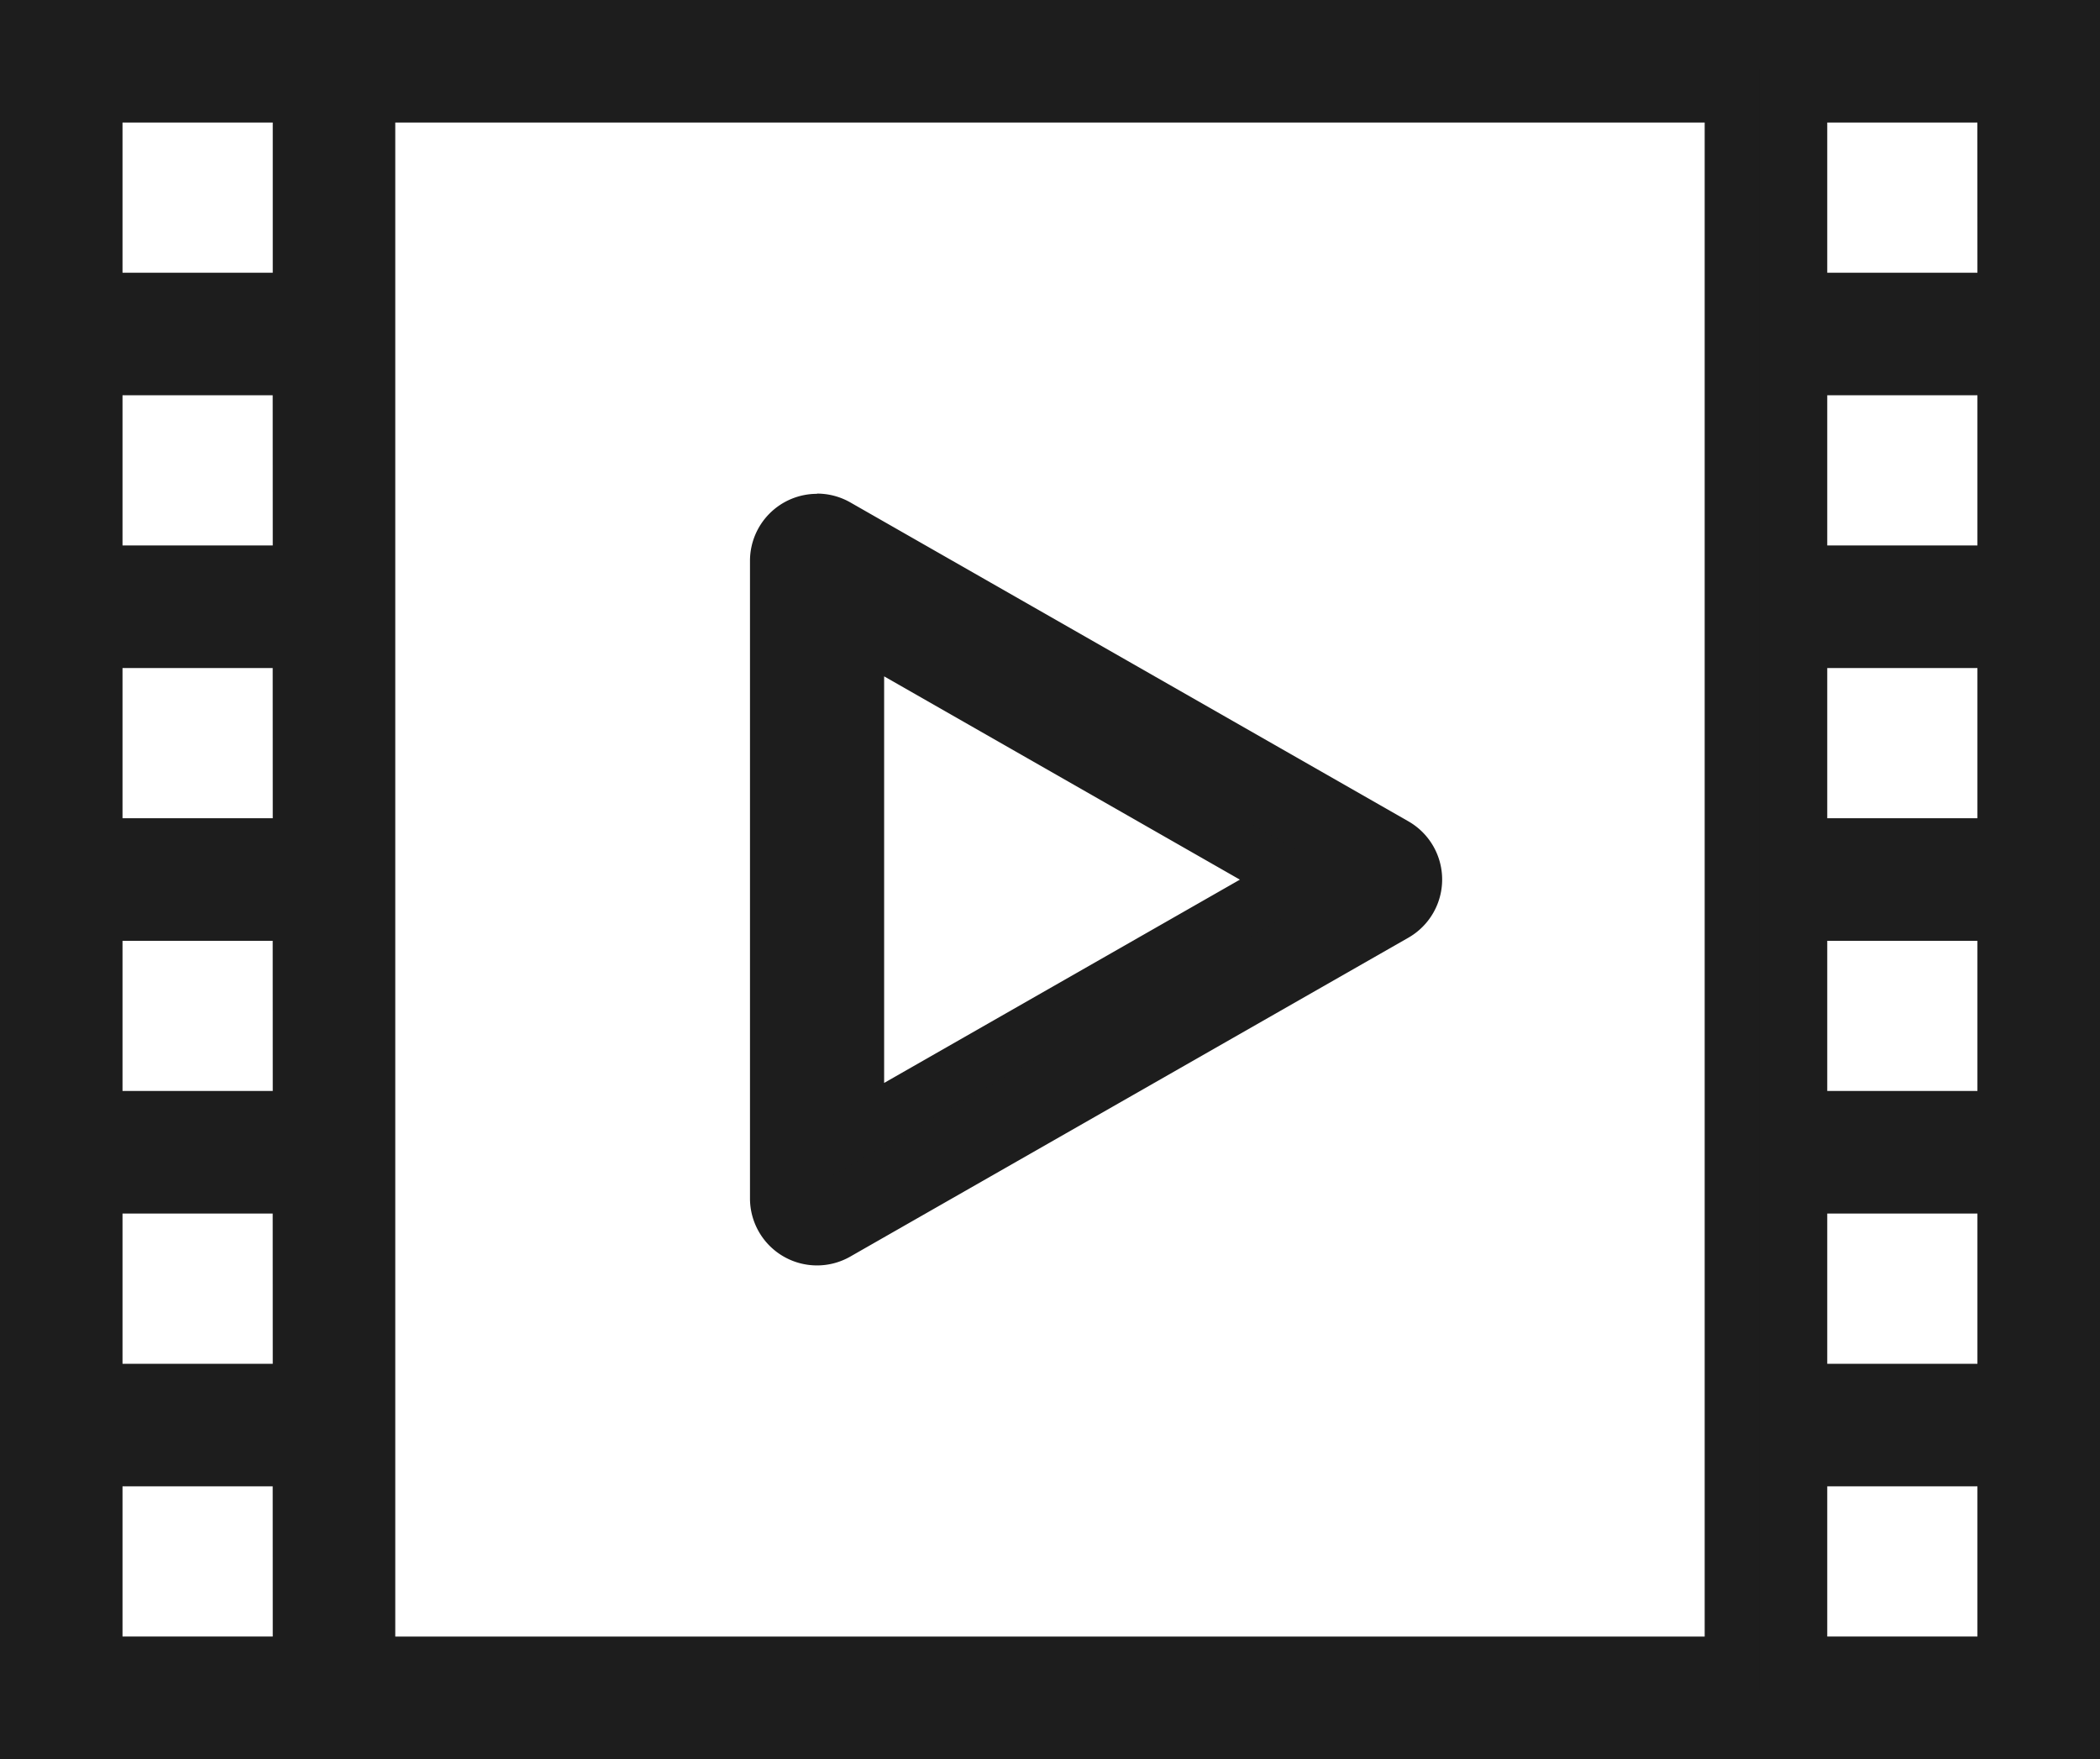
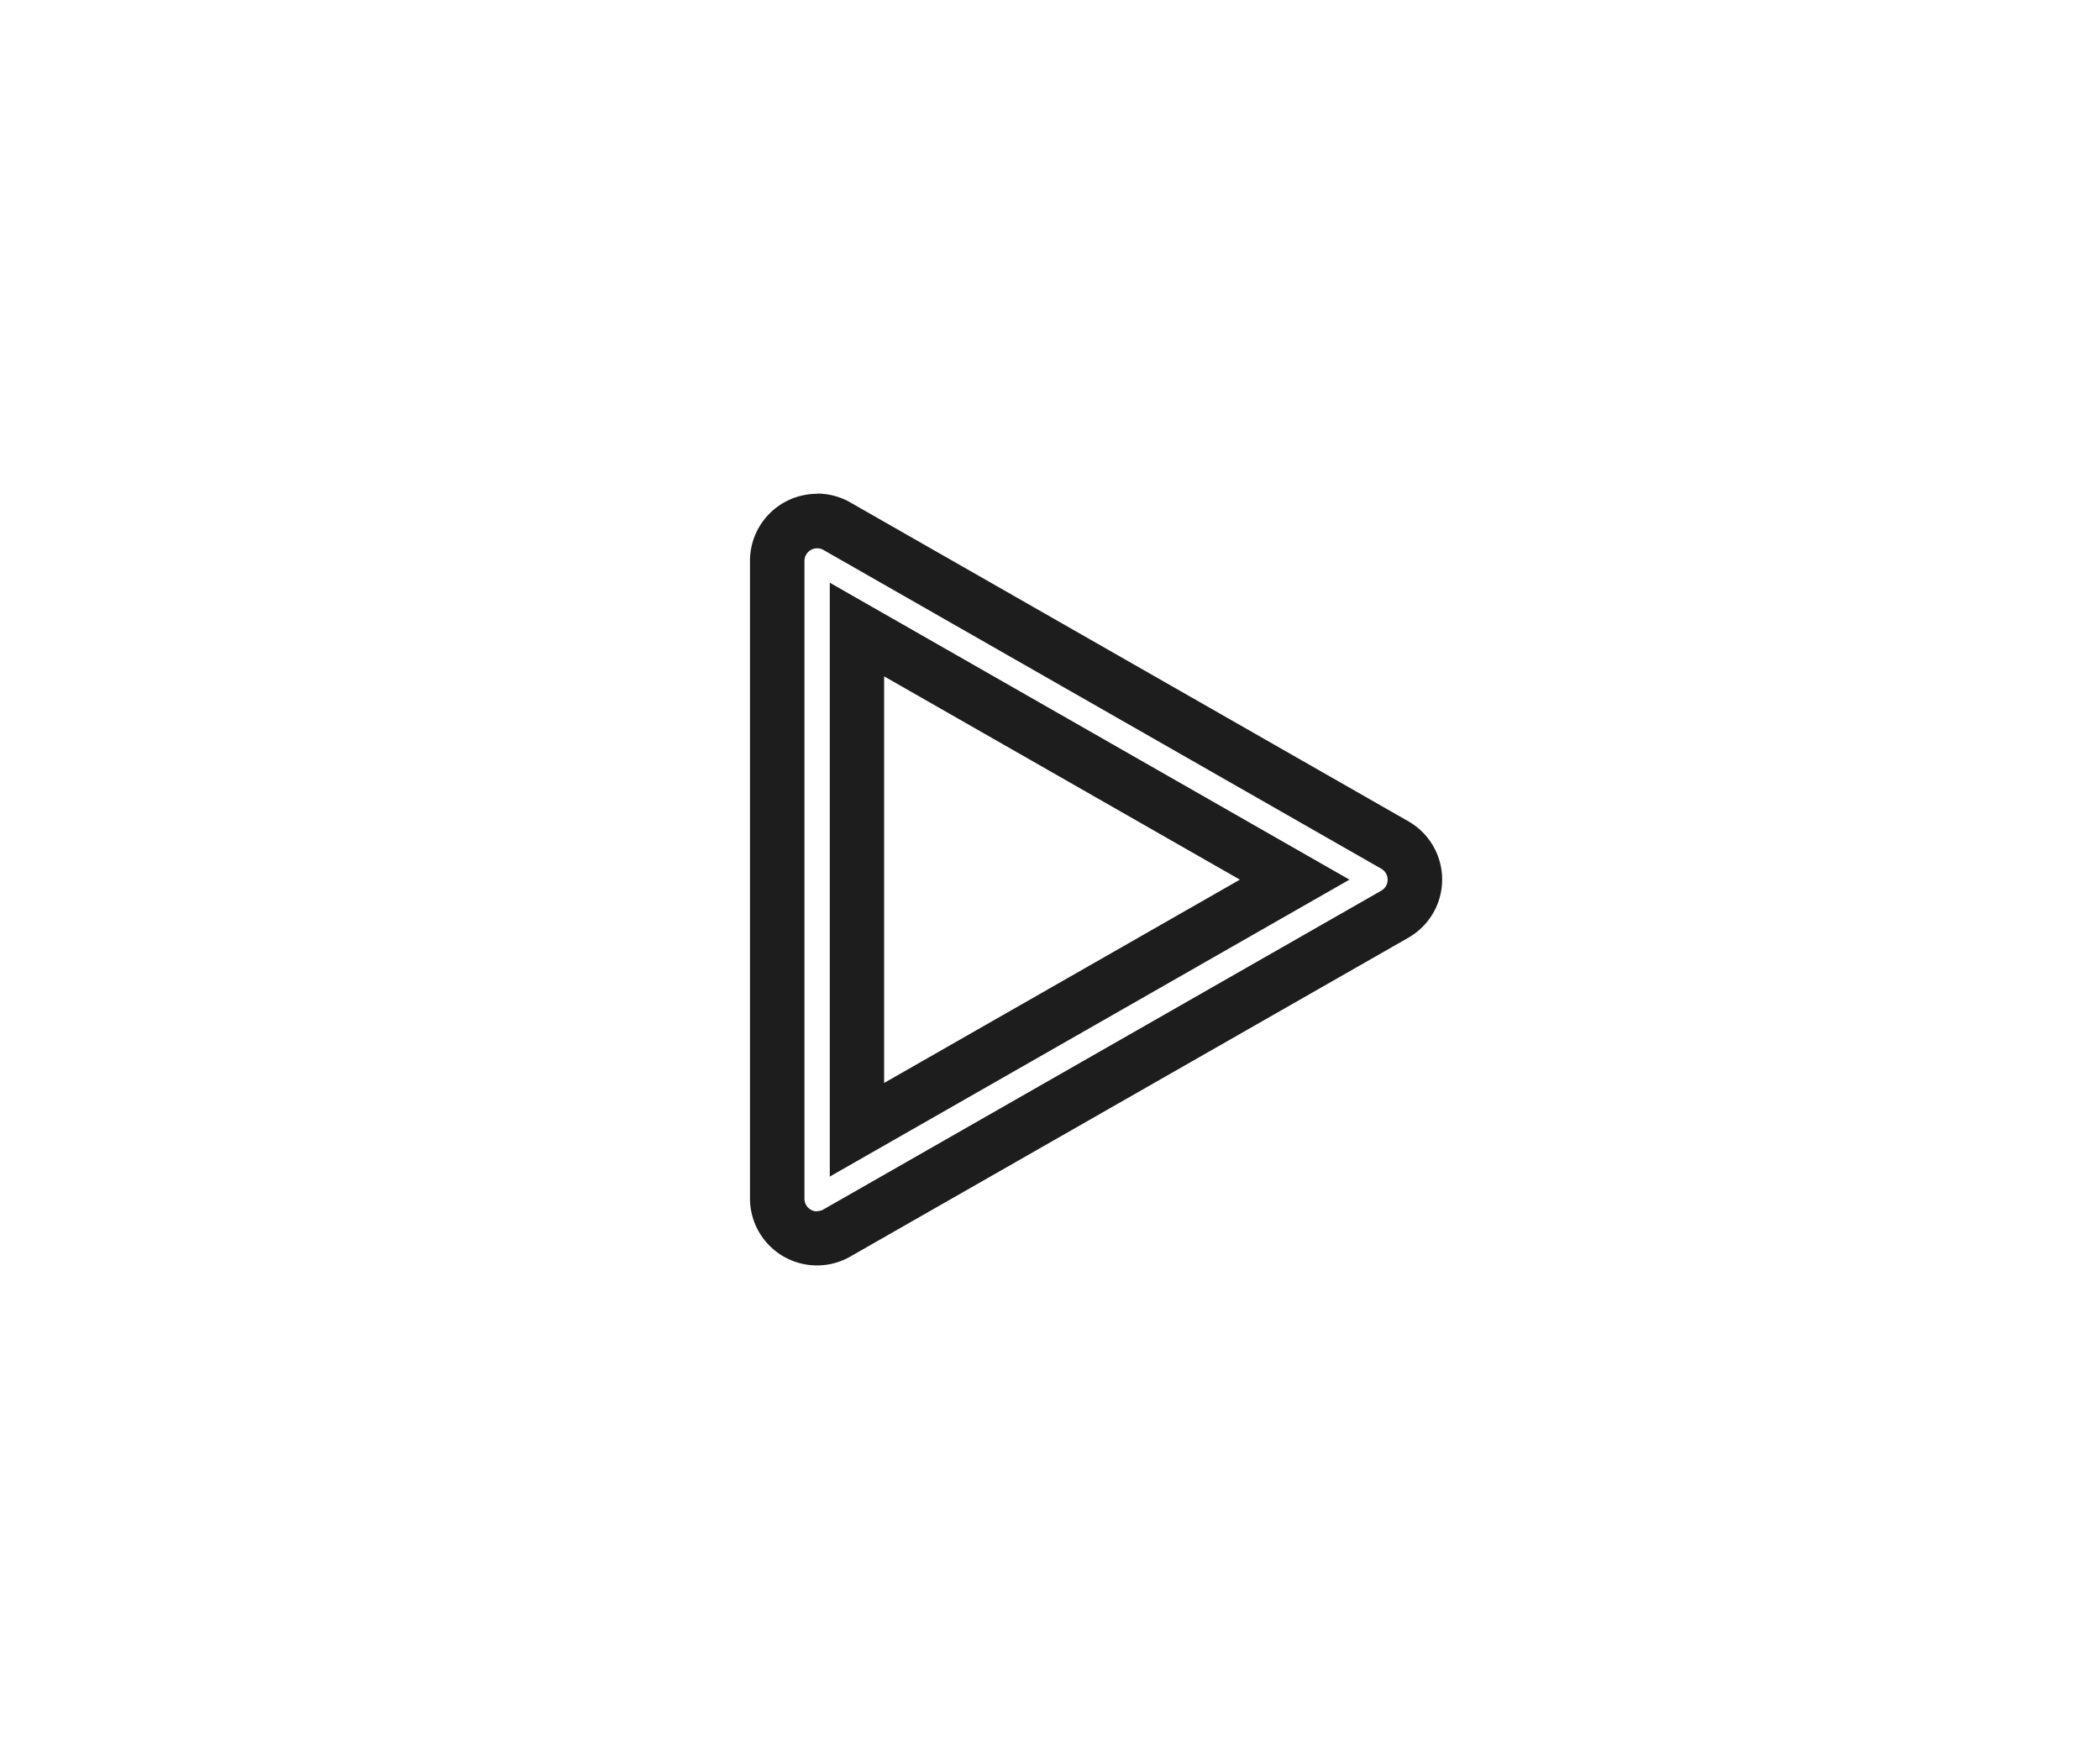
<svg xmlns="http://www.w3.org/2000/svg" width="38.635" height="32.362" viewBox="0 0 38.635 32.362">
  <g transform="translate(0.5 -39.5)">
    <g transform="translate(0 40)">
-       <path d="M31.362,40H0V71.362H37.635V40ZM5.018,70.108H1.254V66.344H5.018Zm0-5.018H1.254V61.326H5.018Zm0-5.018H1.254V56.308H5.018Zm0-5.018H1.254V51.29H5.018Zm0-5.018H1.254V46.272H5.018Zm0-5.018H1.254V41.254H5.018Zm26.344,25.09H6.272V41.254h25.09Zm5.018,0H32.617V66.344H36.38Zm0-5.018H32.617V61.326H36.38Zm0-5.018H32.617V56.308H36.38Zm0-5.018H32.617V51.29H36.38Zm0-5.018H32.617V46.272H36.38Zm0-5.018H32.617V41.254H36.38Z" transform="translate(0 -40)" fill="#1d1d1d" />
-       <path d="M-.5,39.5H38.135V71.862H-.5Zm37.635,1H.5V70.862H37.135Zm-36.38.254H5.518v4.763H.754Zm3.763,1H1.754v2.763H4.518Zm1.254-1h26.09V70.608H5.772Zm25.09,1H6.772V69.608h24.09Zm1.254-1H36.88v4.763H32.117Zm3.763,1H33.117v2.763H35.88ZM.754,45.772H5.518v4.763H.754Zm3.763,1H1.754v2.763H4.518Zm27.6-1H36.88v4.763H32.117Zm3.763,1H33.117v2.763H35.88ZM.754,50.79H5.518v4.763H.754Zm3.763,1H1.754v2.763H4.518Zm27.6-1H36.88v4.763H32.117Zm3.763,1H33.117v2.763H35.88ZM.754,55.808H5.518v4.763H.754Zm3.763,1H1.754v2.763H4.518Zm27.6-1H36.88v4.763H32.117Zm3.763,1H33.117v2.763H35.88ZM.754,60.826H5.518V65.59H.754Zm3.763,1H1.754V64.59H4.518Zm27.6-1H36.88V65.59H32.117Zm3.763,1H33.117V64.59H35.88ZM.754,65.844H5.518v4.763H.754Zm3.763,1H1.754v2.763H4.518Zm27.6-1H36.88v4.763H32.117Zm3.763,1H33.117v2.763H35.88Z" transform="translate(0 -40)" fill="#1d1d1d" />
-     </g>
+       </g>
    <g transform="translate(13.799 49.081)">
-       <path d="M187.636,174.195a.733.733,0,0,0-.272-.272L177.1,168.057a.733.733,0,0,0-1.1.639v11.731a.733.733,0,0,0,1.1.634l10.264-5.865A.733.733,0,0,0,187.636,174.195Zm-10.17,4.968v-9.2l8.053,4.6Z" transform="translate(-176 -167.959)" fill="#1d1d1d" />
      <path d="M176.734,167.459h0a1.234,1.234,0,0,1,.616.165l10.262,5.864a1.233,1.233,0,0,1,0,2.141l-10.265,5.865a1.233,1.233,0,0,1-1.848-1.068V168.7a1.233,1.233,0,0,1,1.234-1.237Zm0,13.2a.234.234,0,0,0,.117-.031l10.266-5.866a.233.233,0,0,0,0-.4l-10.264-5.865a.231.231,0,0,0-.118-.032h0a.233.233,0,0,0-.234.234v11.733a.233.233,0,0,0,.233.232Zm.233-11.561,9.561,5.463-9.561,5.463Zm7.545,5.463-6.545-3.74v7.48Z" transform="translate(-176 -167.959)" fill="#1d1d1d" />
    </g>
  </g>
</svg>